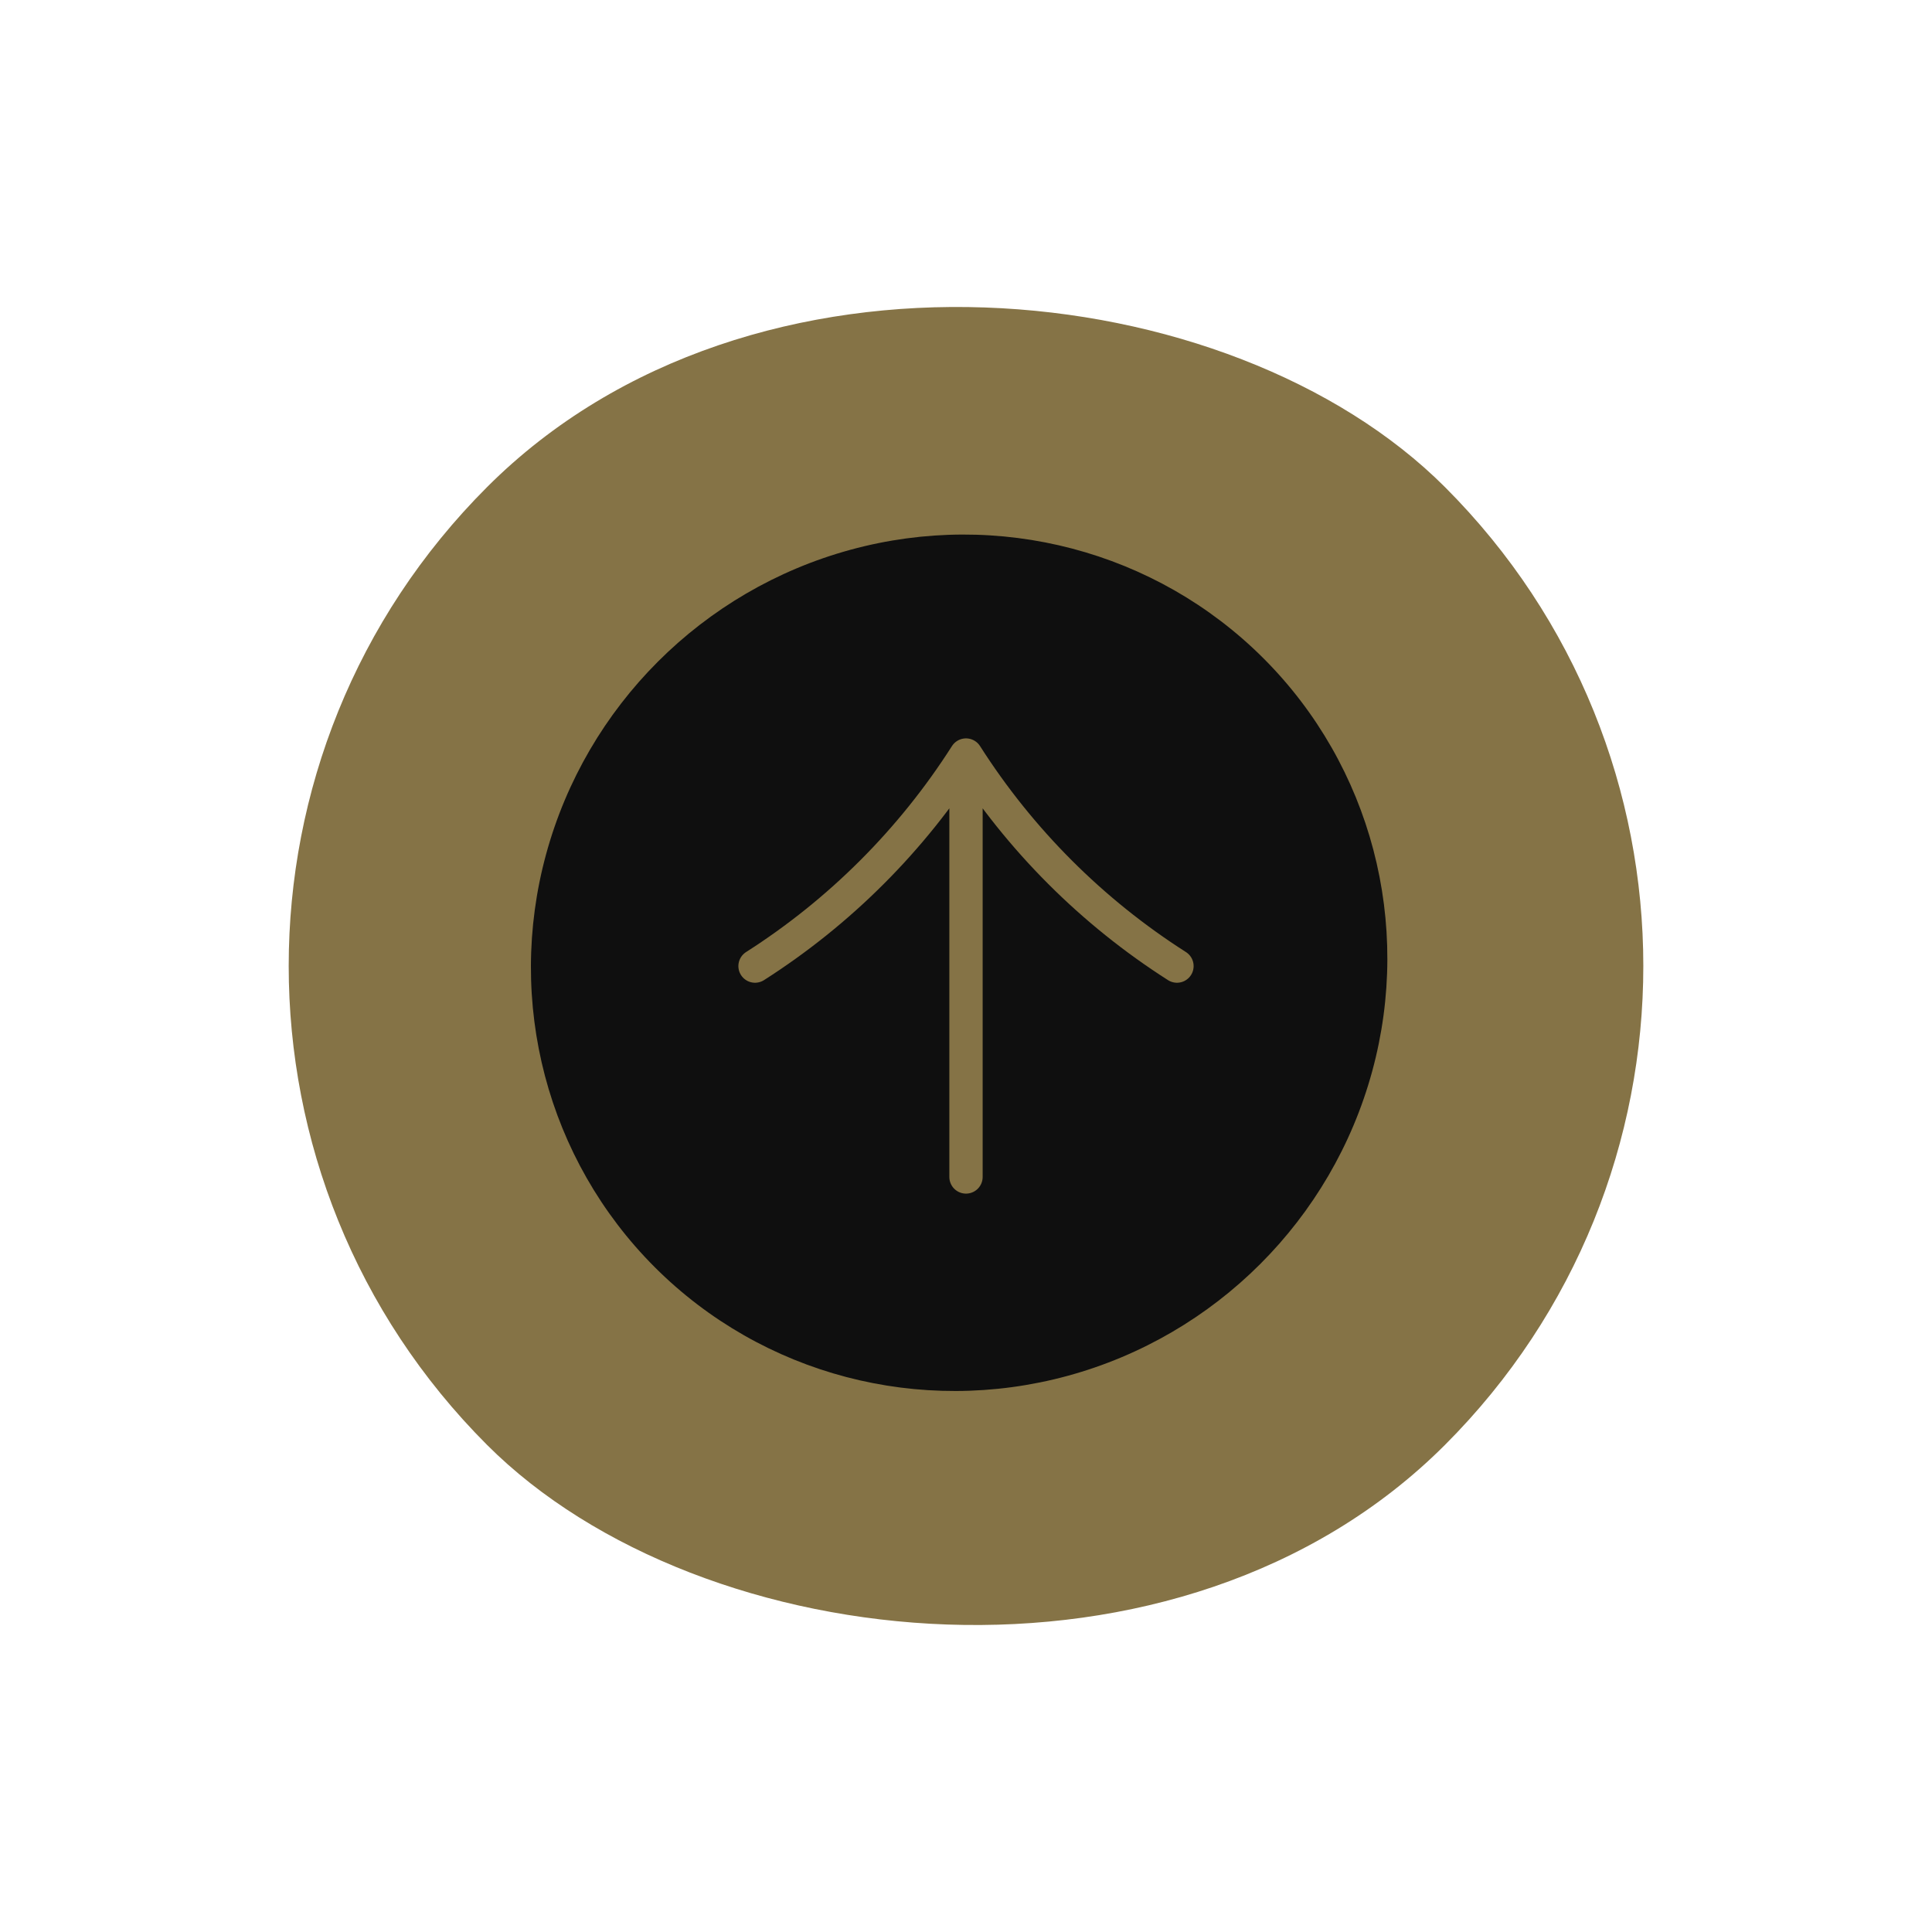
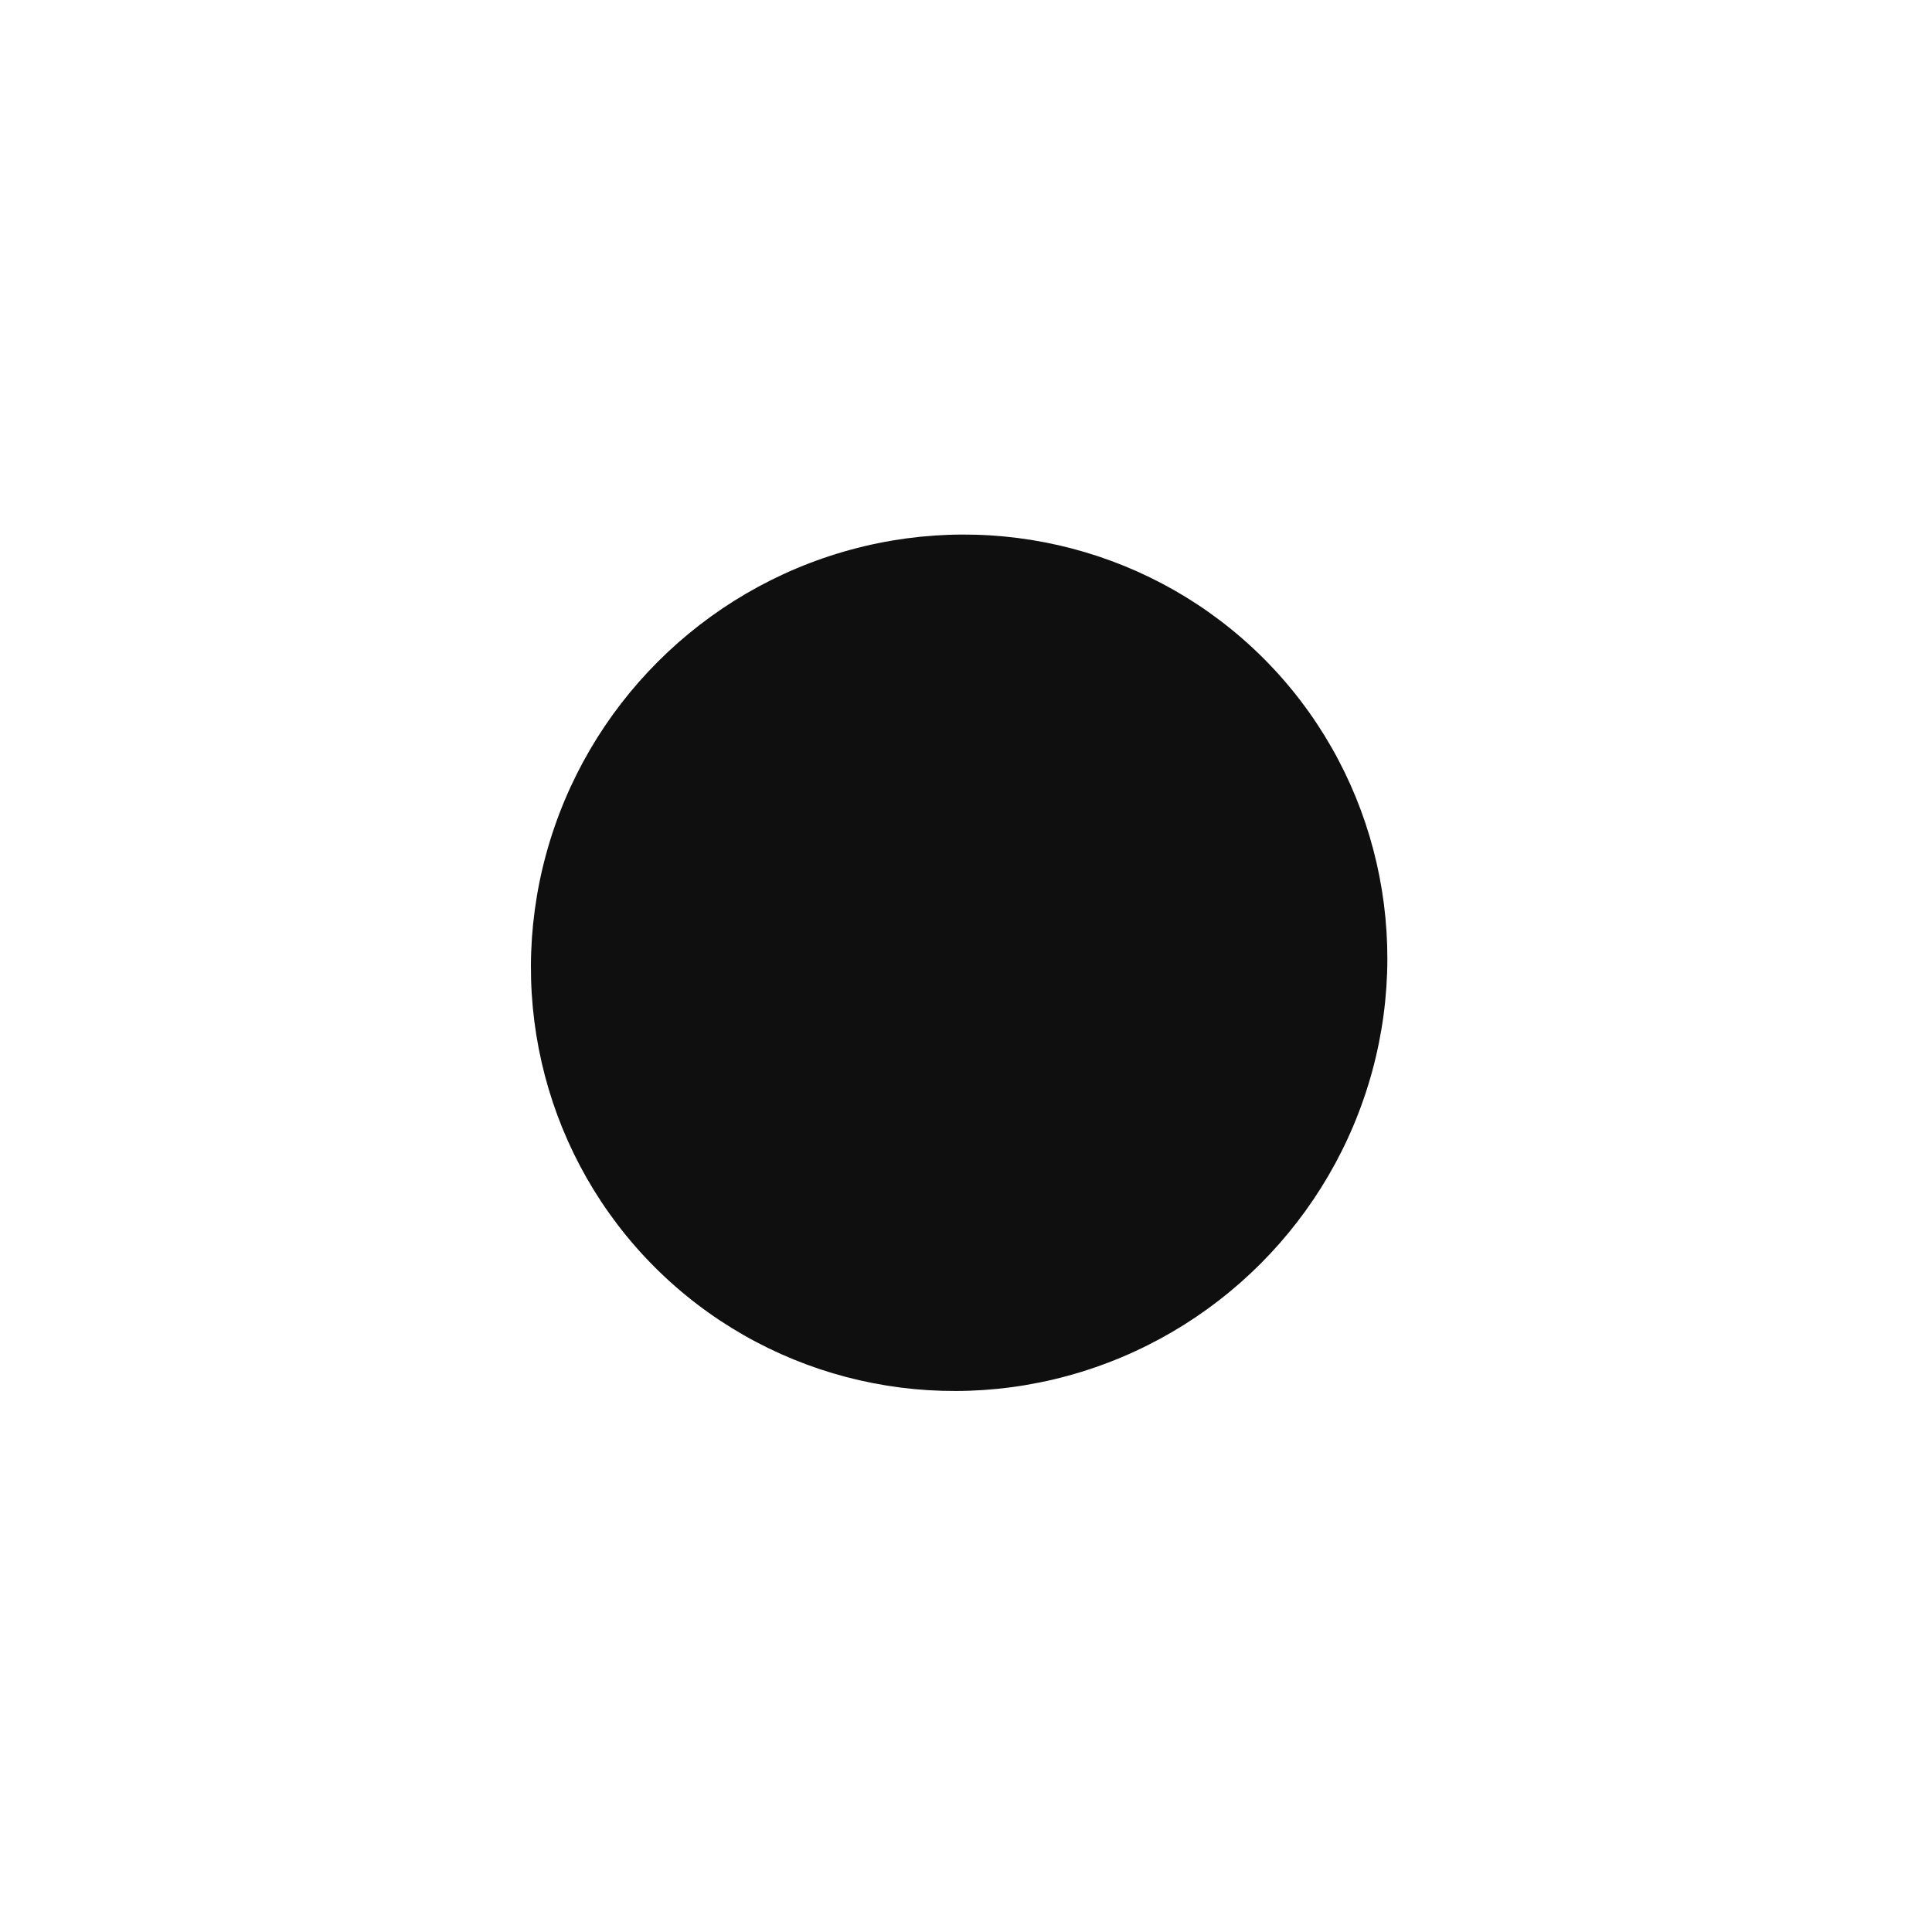
<svg xmlns="http://www.w3.org/2000/svg" width="87" height="87" viewBox="0 0 87 87" fill="none">
-   <rect x="0.367" y="43.5" width="61" height="61" rx="30.5" transform="rotate(-45 0.367 43.5)" fill="#857346" />
  <ellipse cx="43.191" cy="43.355" rx="19.385" ry="19.18" transform="rotate(-45 43.191 43.355)" fill="#0F0F0F" />
-   <path d="M43.5 53L43.5 34M43.5 34C41.065 37.822 37.82 41.068 34 43.504M43.5 34C45.935 37.822 49.18 41.068 53 43.504" stroke="#857346" stroke-width="1.5" stroke-linecap="round" stroke-linejoin="round" />
</svg>